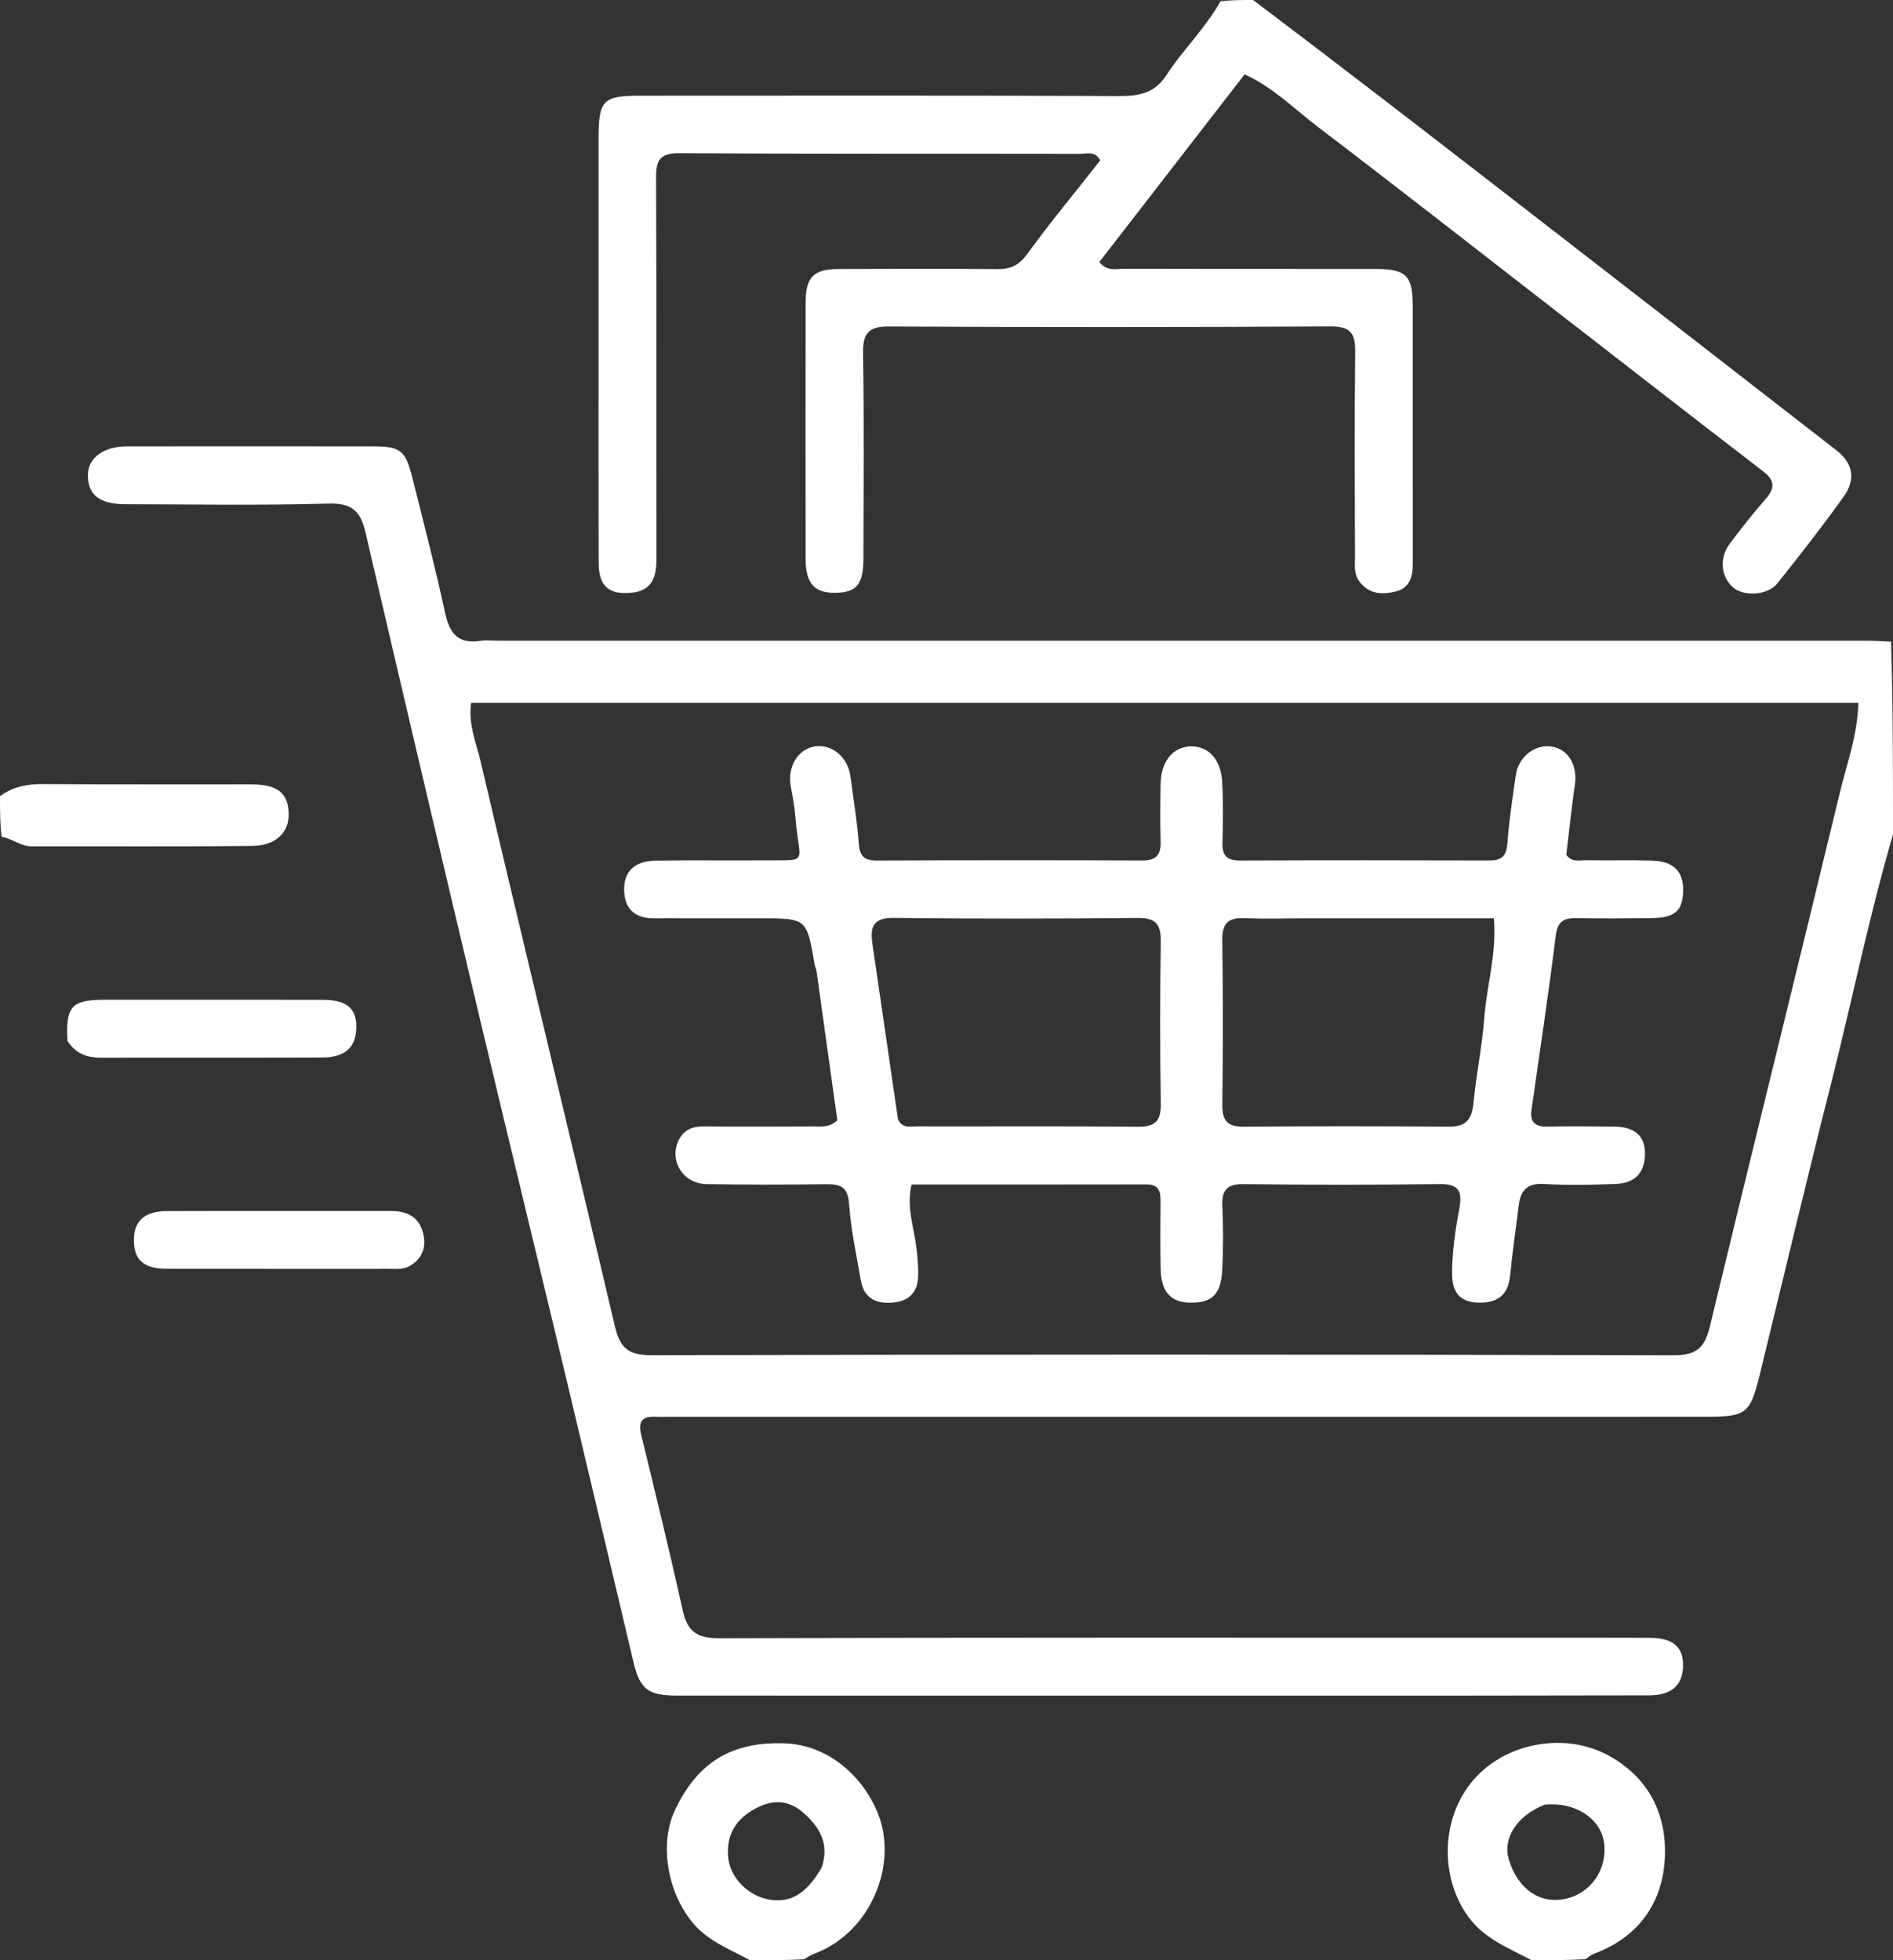
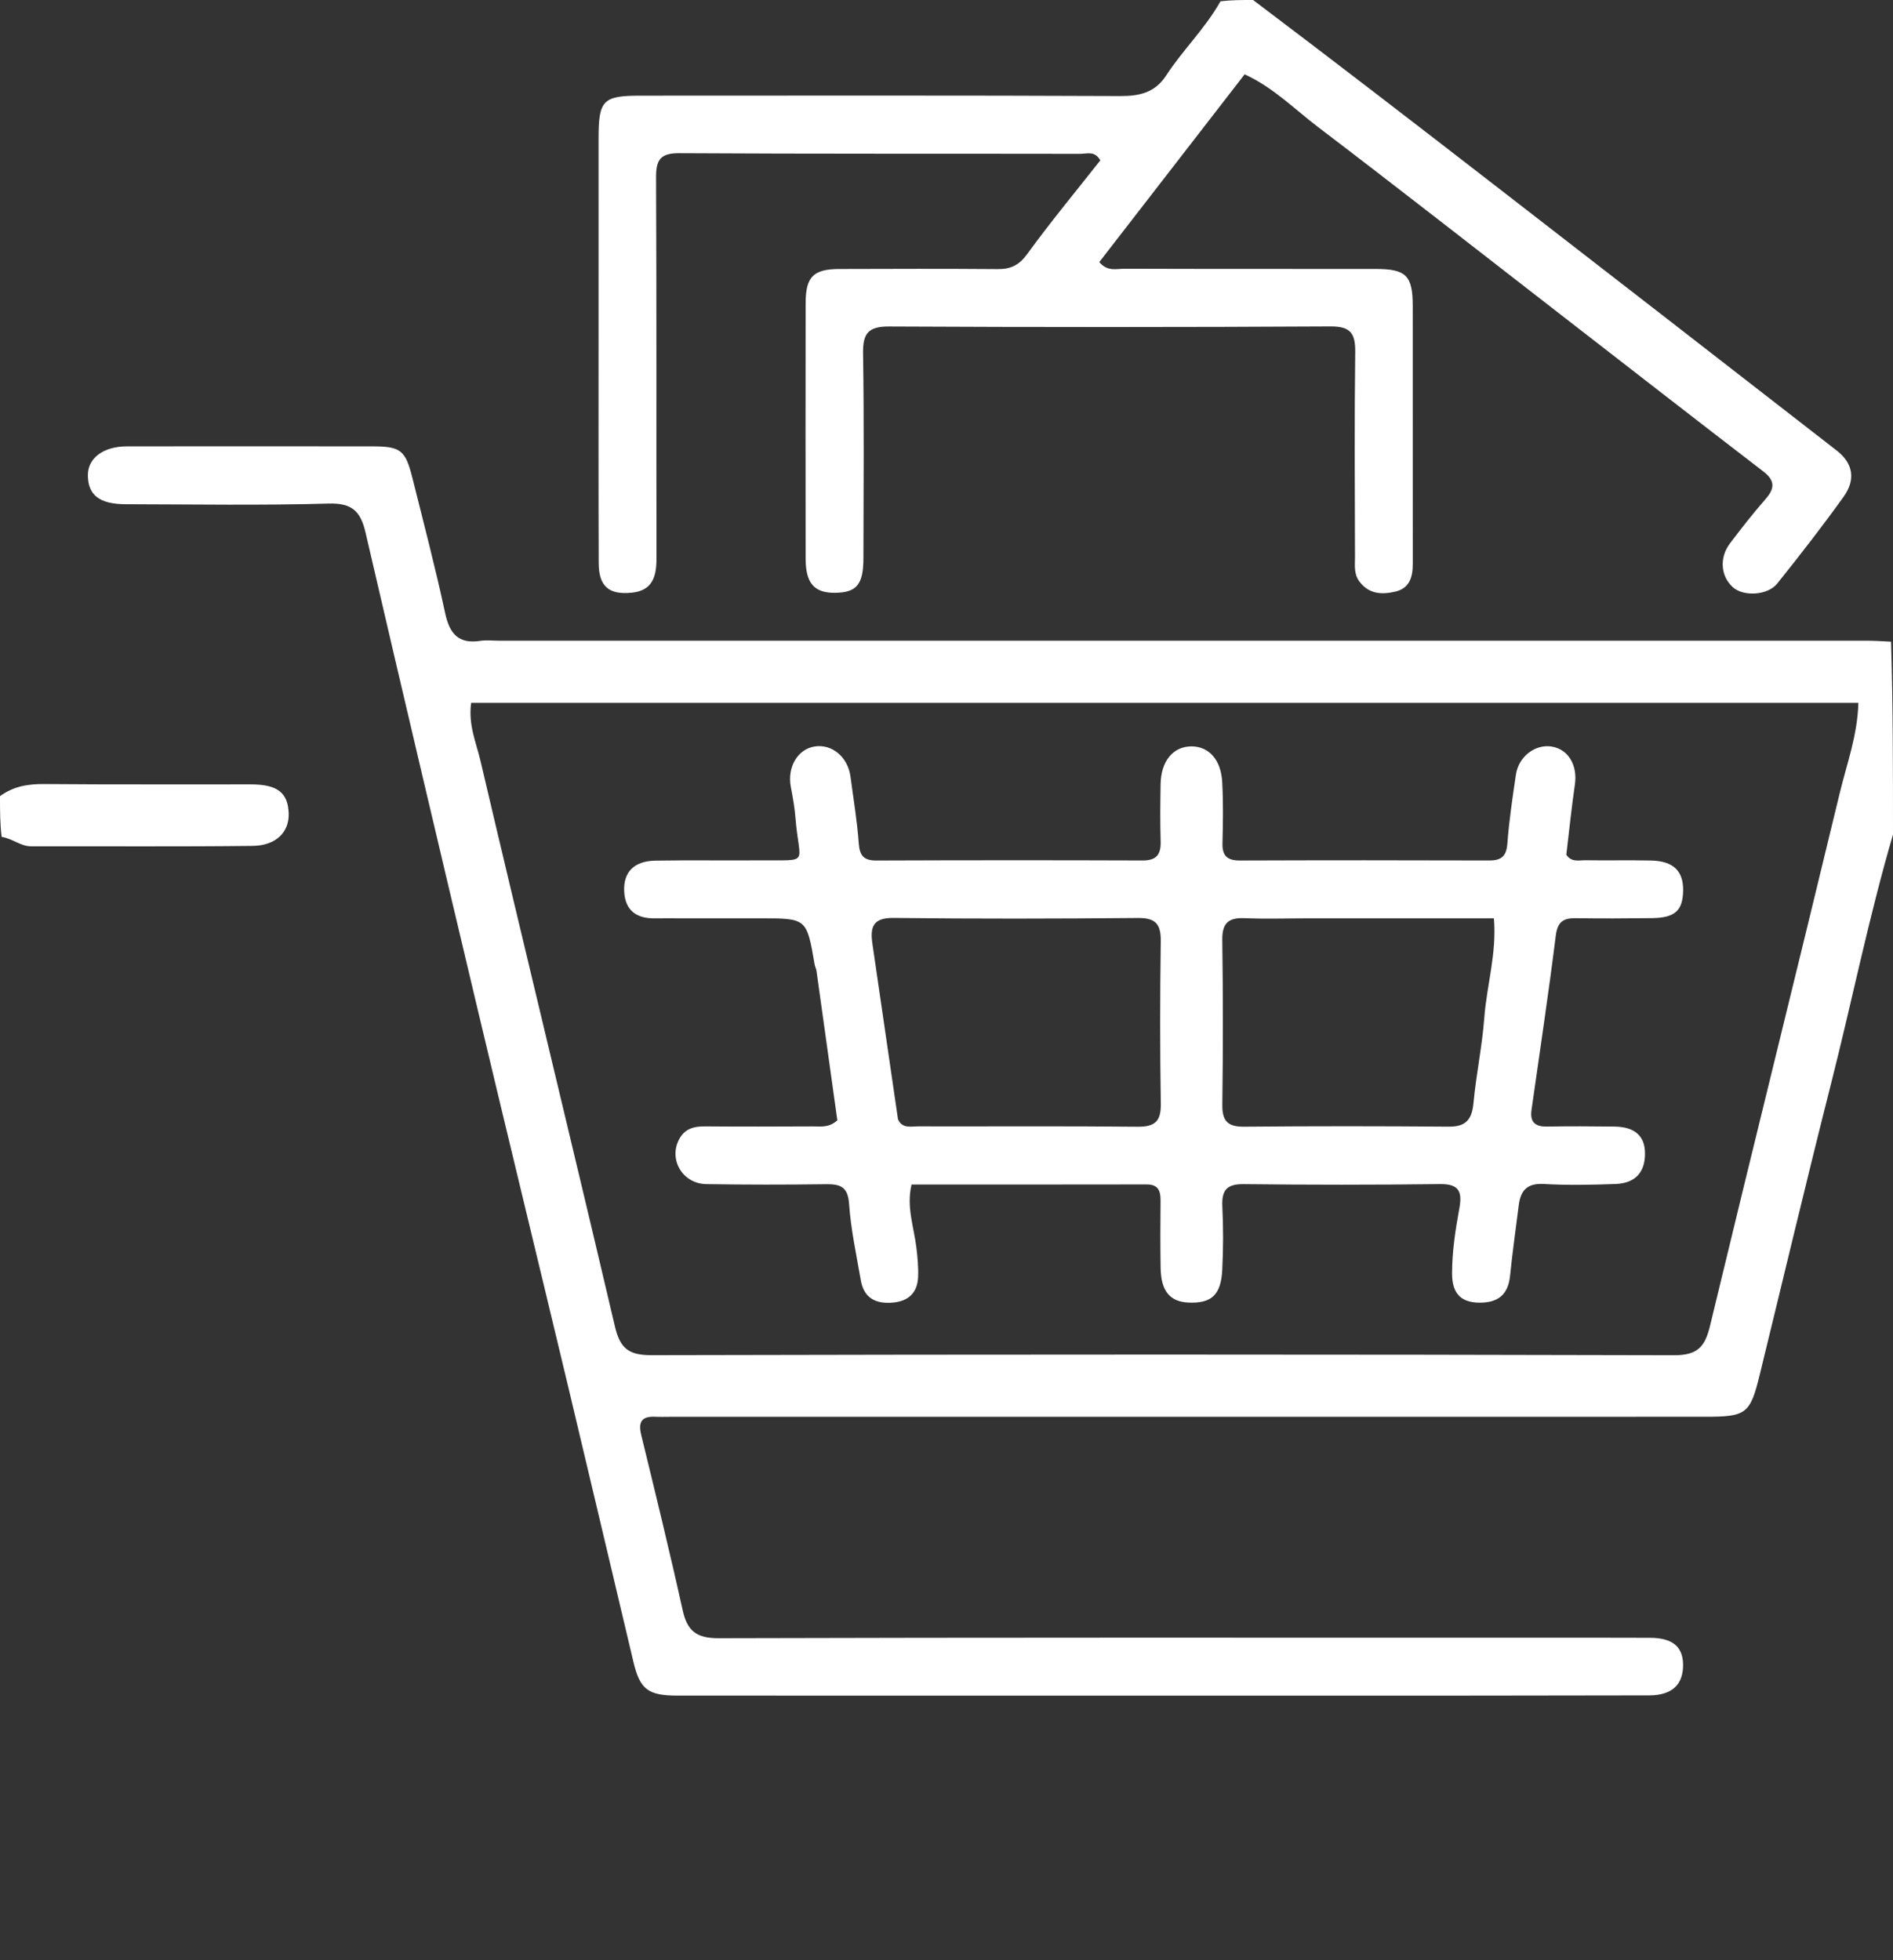
<svg xmlns="http://www.w3.org/2000/svg" version="1.1" id="Layer_1" viewBox="1 1 448 464">
  <rect x="1" y="1" width="448" height="464" fill="#333333" stroke="none" />
  <path fill="#ffffff" stroke="none" d=" M449,198.531   C443.247,218.218 439.31,237.893 434.386,257.32   C428.568,280.28 423.1,303.329 417.478,326.338   C415.196,335.675 414.338,336.359 404.562,336.36   C322.916,336.368 241.27,336.368 159.625,336.37   C158.458,336.37 157.29,336.417 156.126,336.358   C152.987,336.199 151.969,337.451 152.74,340.613   C156.116,354.453 159.497,368.295 162.574,382.203   C163.658,387.101 165.881,388.792 171.061,388.777   C234.544,388.593 298.028,388.658 361.511,388.66   C371.509,388.661 381.506,388.633 391.504,388.682   C396.779,388.708 399.243,390.746 399.318,394.93   C399.403,399.696 396.779,402.294 391.323,402.309   C363.997,402.382 336.671,402.368 309.344,402.371   C260.024,402.376 210.703,402.376 161.383,402.365   C154.347,402.364 152.461,400.928 150.895,394.338   C145.727,372.586 140.626,350.818 135.43,329.073   C128.35,299.441 121.143,269.838 114.105,240.196   C105.153,202.495 96.256,164.78 87.501,127.032   C86.338,122.015 84.315,120.041 78.766,120.201   C62.784,120.662 46.779,120.383 30.784,120.356   C24.545,120.346 21.808,118.201 21.797,113.475   C21.787,109.418 25.481,106.661 31.064,106.656   C50.392,106.639 69.721,106.635 89.049,106.657   C95.842,106.665 96.943,107.507 98.618,114.201   C101.271,124.805 104.041,135.387 106.334,146.071   C107.385,150.968 109.44,153.496 114.681,152.693   C116.146,152.468 117.675,152.663 119.175,152.663   C226.814,152.66 334.453,152.655 442.092,152.658   C444.089,152.658 446.087,152.735 448.542,152.888   C449,168.021 449,183.042 449,198.531  M142.5,167.368   C132.544,167.368 122.588,167.368 112.504,167.368   C111.78,172.558 113.699,176.799 114.691,181.022   C125.181,225.704 136.039,270.299 146.527,314.981   C147.751,320.195 149.79,321.794 155.195,321.781   C235.852,321.59 316.51,321.581 397.167,321.796   C402.752,321.81 404.502,319.801 405.698,314.831   C415.828,272.742 426.275,230.729 436.416,188.642   C438.063,181.807 440.603,175.08 440.802,167.369   C341.406,167.369 242.453,167.369 142.5,167.368  z" />
  <path fill="#ffffff" stroke="none" d=" M297.556,1   C316.901,15.604 335.816,30.19 354.7,44.816   C381.711,65.739 408.714,86.674 435.683,107.652   C439.533,110.646 440.246,114.484 437.309,118.584   C432.291,125.591 426.987,132.401 421.602,139.133   C419.328,141.977 413.597,142.238 411.126,140.025   C408.215,137.417 407.841,133.019 410.429,129.607   C413.132,126.043 415.884,122.503 418.832,119.143   C421.075,116.586 421.108,114.745 418.27,112.565   C402.224,100.243 386.265,87.808 370.275,75.413   C351.138,60.578 332.079,45.641 312.811,30.979   C307.33,26.808 302.411,21.752 295.562,18.591   C284.003,33.525 272.575,48.289 261.159,63.037   C263.098,65.356 265.24,64.605 267.087,64.611   C286.917,64.678 306.747,64.646 326.576,64.663   C333.785,64.669 335.338,66.23 335.342,73.473   C335.354,93.803 335.331,114.133 335.35,134.462   C335.353,137.551 334.608,140.236 331.265,141.027   C328.093,141.778 325.003,141.701 322.718,138.642   C321.362,136.827 321.678,134.838 321.674,132.888   C321.635,116.724 321.525,100.559 321.727,84.398   C321.782,79.99 320.711,78.243 315.894,78.269   C281.068,78.461 246.24,78.462 211.415,78.286   C206.517,78.261 205.181,79.882 205.255,84.614   C205.504,100.773 205.367,116.939 205.34,133.103   C205.329,139.363 203.735,141.262 198.646,141.323   C193.723,141.382 191.669,139.077 191.661,133.252   C191.634,113.089 191.634,92.926 191.662,72.763   C191.67,66.531 193.48,64.694 199.621,64.674   C212.118,64.633 224.617,64.598 237.114,64.698   C240.214,64.723 242.184,63.779 244.123,61.108   C249.644,53.504 255.655,46.255 261.404,38.956   C260.104,36.641 258.229,37.416 256.731,37.414   C225.07,37.356 193.409,37.448 161.749,37.262   C157.129,37.235 156.244,38.977 156.264,43.137   C156.406,73.131 156.309,103.126 156.364,133.12   C156.372,137.408 155.491,140.801 150.484,141.299   C145.08,141.838 142.706,139.783 142.687,134.285   C142.623,115.955 142.656,97.625 142.655,79.295   C142.653,64.131 142.656,48.967 142.657,33.804   C142.657,24.699 143.677,23.648 152.576,23.647   C190.402,23.641 228.229,23.563 266.055,23.736   C270.744,23.757 274.361,22.922 277.021,18.821   C280.899,12.842 286.149,7.858 289.844,1.308   C292.371,1 294.741,1 297.556,1  z" />
-   <path fill="#ffffff" stroke="none" d=" M178.463,465   C173.669,462.361 168.896,460.615 165.318,456.571   C159.187,449.641 156.849,437.864 160.684,429.602   C165.978,418.197 174.149,413.2 186.753,413.661   C196.473,414.016 204.757,420.775 208.603,429.849   C213.839,442.204 206.991,458.536 193.741,463.442   C192.97,463.727 192.267,464.195 191.266,464.789   C186.975,465 182.951,465 178.463,465  M195.457,443.054   C197.365,437.523 195.01,433.439 190.97,429.959   C187.332,426.824 183.408,427.049 179.476,429.26   C175.017,431.767 172.796,435.516 173.346,440.785   C173.799,445.118 177.508,449.292 182.168,450.449   C187.554,451.787 191.696,449.638 195.457,443.054  z" />
-   <path fill="#ffffff" stroke="none" d=" M363.463,465   C357.759,461.995 352.099,459.827 348.322,454.484   C341.631,445.018 342.047,431.029 349.853,422.158   C357.626,413.327 371.585,410.994 381.721,416.568   C391.221,421.793 395.397,430.427 395.018,440.442   C394.608,451.254 388.894,459.528 378.177,463.494   C377.57,463.719 377.05,464.181 376.245,464.766   C371.975,465 367.951,465 363.463,465  M366.529,428.19   C359.921,430.86 356.511,436.182 358.121,441.313   C360.289,448.221 365.432,451.752 371.462,450.471   C377.558,449.178 381.538,443.327 380.598,437.042   C379.767,431.489 373.808,427.414 366.529,428.19  z" />
  <path fill="#ffffff" stroke="none" d=" M1,189.454   C4.241,187.081 7.719,186.559 11.489,186.591   C27.799,186.73 44.11,186.64 60.422,186.669   C66.677,186.68 69.167,188.653 69.322,193.559   C69.46,197.946 66.342,201.167 60.777,201.231   C43.303,201.432 25.826,201.301 8.35,201.328   C5.895,201.332 4.075,199.547 1.385,199.089   C1,195.969 1,192.939 1,189.454  z" />
-   <path fill="#ffffff" stroke="none" d=" M16.991,247.449   C16.464,239.22 17.946,237.655 25.785,237.652   C42.914,237.647 60.043,237.639 77.172,237.659   C82.945,237.666 85.289,239.525 85.32,243.982   C85.352,248.801 82.794,251.298 77.33,251.32   C59.869,251.389 42.407,251.321 24.946,251.37   C21.745,251.38 19.059,250.546 16.991,247.449  z" />
-   <path fill="#ffffff" stroke="none" d=" M90.858,301.348   C73.716,301.342 57.056,301.362 40.396,301.318   C34.945,301.304 32.676,299.215 32.682,294.488   C32.688,290.014 35.221,287.689 40.539,287.673   C58.198,287.618 75.858,287.672 93.517,287.652   C97.239,287.648 100.077,288.959 101.09,292.759   C101.94,295.949 101.13,298.713 98.175,300.55   C96.036,301.879 93.627,301.149 90.858,301.348  z" />
  <path fill="#ffffff" stroke="none" d=" M163.038,218.386   C160.379,218.383 158.212,218.348 156.047,218.384   C151.737,218.456 148.992,216.624 148.728,212.113   C148.455,207.462 151.022,204.808 156.102,204.721   C164.43,204.578 172.763,204.725 181.092,204.652   C192.962,204.547 190.141,205.877 189.255,194.582   C189.062,192.118 188.613,189.667 188.155,187.234   C187.282,182.605 189.76,178.338 193.78,177.701   C197.918,177.045 201.667,180.191 202.282,184.863   C202.973,190.11 203.858,195.345 204.233,200.616   C204.445,203.593 205.448,204.704 208.44,204.693   C229.432,204.614 250.426,204.609 271.419,204.682   C274.754,204.693 275.778,203.21 275.681,200.111   C275.541,195.617 275.596,191.114 275.668,186.616   C275.756,181.164 278.633,177.693 282.948,177.675   C287.046,177.658 289.958,180.784 290.249,186.107   C290.513,190.925 290.438,195.77 290.312,200.598   C290.232,203.632 291.485,204.701 294.461,204.69   C314.121,204.618 333.781,204.623 353.441,204.683   C356.352,204.692 357.516,203.659 357.74,200.636   C358.142,195.197 358.961,189.783 359.756,184.38   C360.385,180.098 364.291,177.111 368.184,177.71   C372.15,178.32 374.38,182.142 373.72,186.685   C372.915,192.23 372.348,197.809 371.685,203.318   C372.89,205.18 374.719,204.604 376.287,204.629   C381.45,204.71 386.618,204.579 391.781,204.696   C397.009,204.815 399.412,207.175 399.333,211.809   C399.252,216.559 397.401,218.26 391.979,218.329   C385.982,218.406 379.982,218.44 373.986,218.346   C371.019,218.3 369.61,219.138 369.193,222.48   C367.476,236.263 365.394,250 363.447,263.755   C363.051,266.551 364.261,267.716 367.082,267.667   C372.412,267.574 377.745,267.599 383.076,267.669   C387.867,267.731 390.262,269.867 390.307,273.933   C390.358,278.452 388.045,281.087 383.336,281.261   C377.678,281.471 371.994,281.585 366.348,281.261   C362.436,281.036 360.871,282.776 360.434,286.254   C359.732,291.834 358.939,297.406 358.37,303.001   C357.913,307.495 355.498,309.379 351.118,309.349   C346.429,309.317 344.648,306.846 344.65,302.425   C344.652,297.257 345.431,292.179 346.353,287.138   C347.069,283.226 346.461,281.225 341.802,281.284   C326.31,281.482 310.812,281.476 295.32,281.296   C291.261,281.249 290.098,282.792 290.281,286.596   C290.52,291.583 290.51,296.6 290.259,301.586   C289.959,307.539 287.712,309.548 282.297,309.332   C277.913,309.157 275.777,306.633 275.678,301.214   C275.58,295.884 275.61,290.551 275.658,285.22   C275.68,282.904 275.13,281.36 272.367,281.365   C253.89,281.404 235.414,281.385 216.727,281.385   C215.471,286.693 217.293,291.479 217.872,296.298   C218.151,298.624 218.374,300.925 218.282,303.236   C218.136,306.951 216.07,308.977 212.37,309.327   C208.351,309.707 205.459,308.337 204.72,304.061   C203.679,298.034 202.361,292.013 201.942,285.935   C201.645,281.615 199.553,281.27 196.147,281.317   C186.819,281.445 177.486,281.443 168.158,281.291   C162.545,281.199 159.215,275.5 161.688,270.749   C163.057,268.12 165.236,267.604 167.921,267.625   C176.418,267.695 184.916,267.669 193.413,267.629   C195.203,267.62 197.112,268.016 199.166,266.198   C197.557,254.633 195.9,242.707 194.228,230.784   C194.159,230.296 193.883,229.839 193.8,229.351   C191.923,218.373 191.925,218.373 181.024,218.38   C175.193,218.383 169.362,218.383 163.038,218.386  M213.521,265.948   C214.513,268.205 216.567,267.616 218.299,267.619   C235.601,267.654 252.904,267.536 270.205,267.706   C274.302,267.746 275.784,266.46 275.718,262.284   C275.514,249.476 275.523,236.662 275.708,223.855   C275.766,219.821 274.57,218.259 270.329,218.297   C251.032,218.474 231.731,218.516 212.435,218.283   C207.452,218.223 206.914,220.606 207.473,224.446   C209.45,238.009 211.421,251.573 213.521,265.948  M310.501,218.381   C305.508,218.385 300.508,218.552 295.525,218.341   C291.676,218.178 290.212,219.554 290.268,223.519   C290.452,236.498 290.453,249.482 290.277,262.461   C290.224,266.357 291.527,267.736 295.452,267.699   C311.594,267.547 327.739,267.559 343.881,267.69   C347.977,267.723 349.358,265.94 349.719,262.073   C350.349,255.332 351.769,248.659 352.275,241.913   C352.851,234.217 355.256,226.682 354.547,218.381   C340.051,218.381 325.776,218.381 310.501,218.381  z" />
</svg>